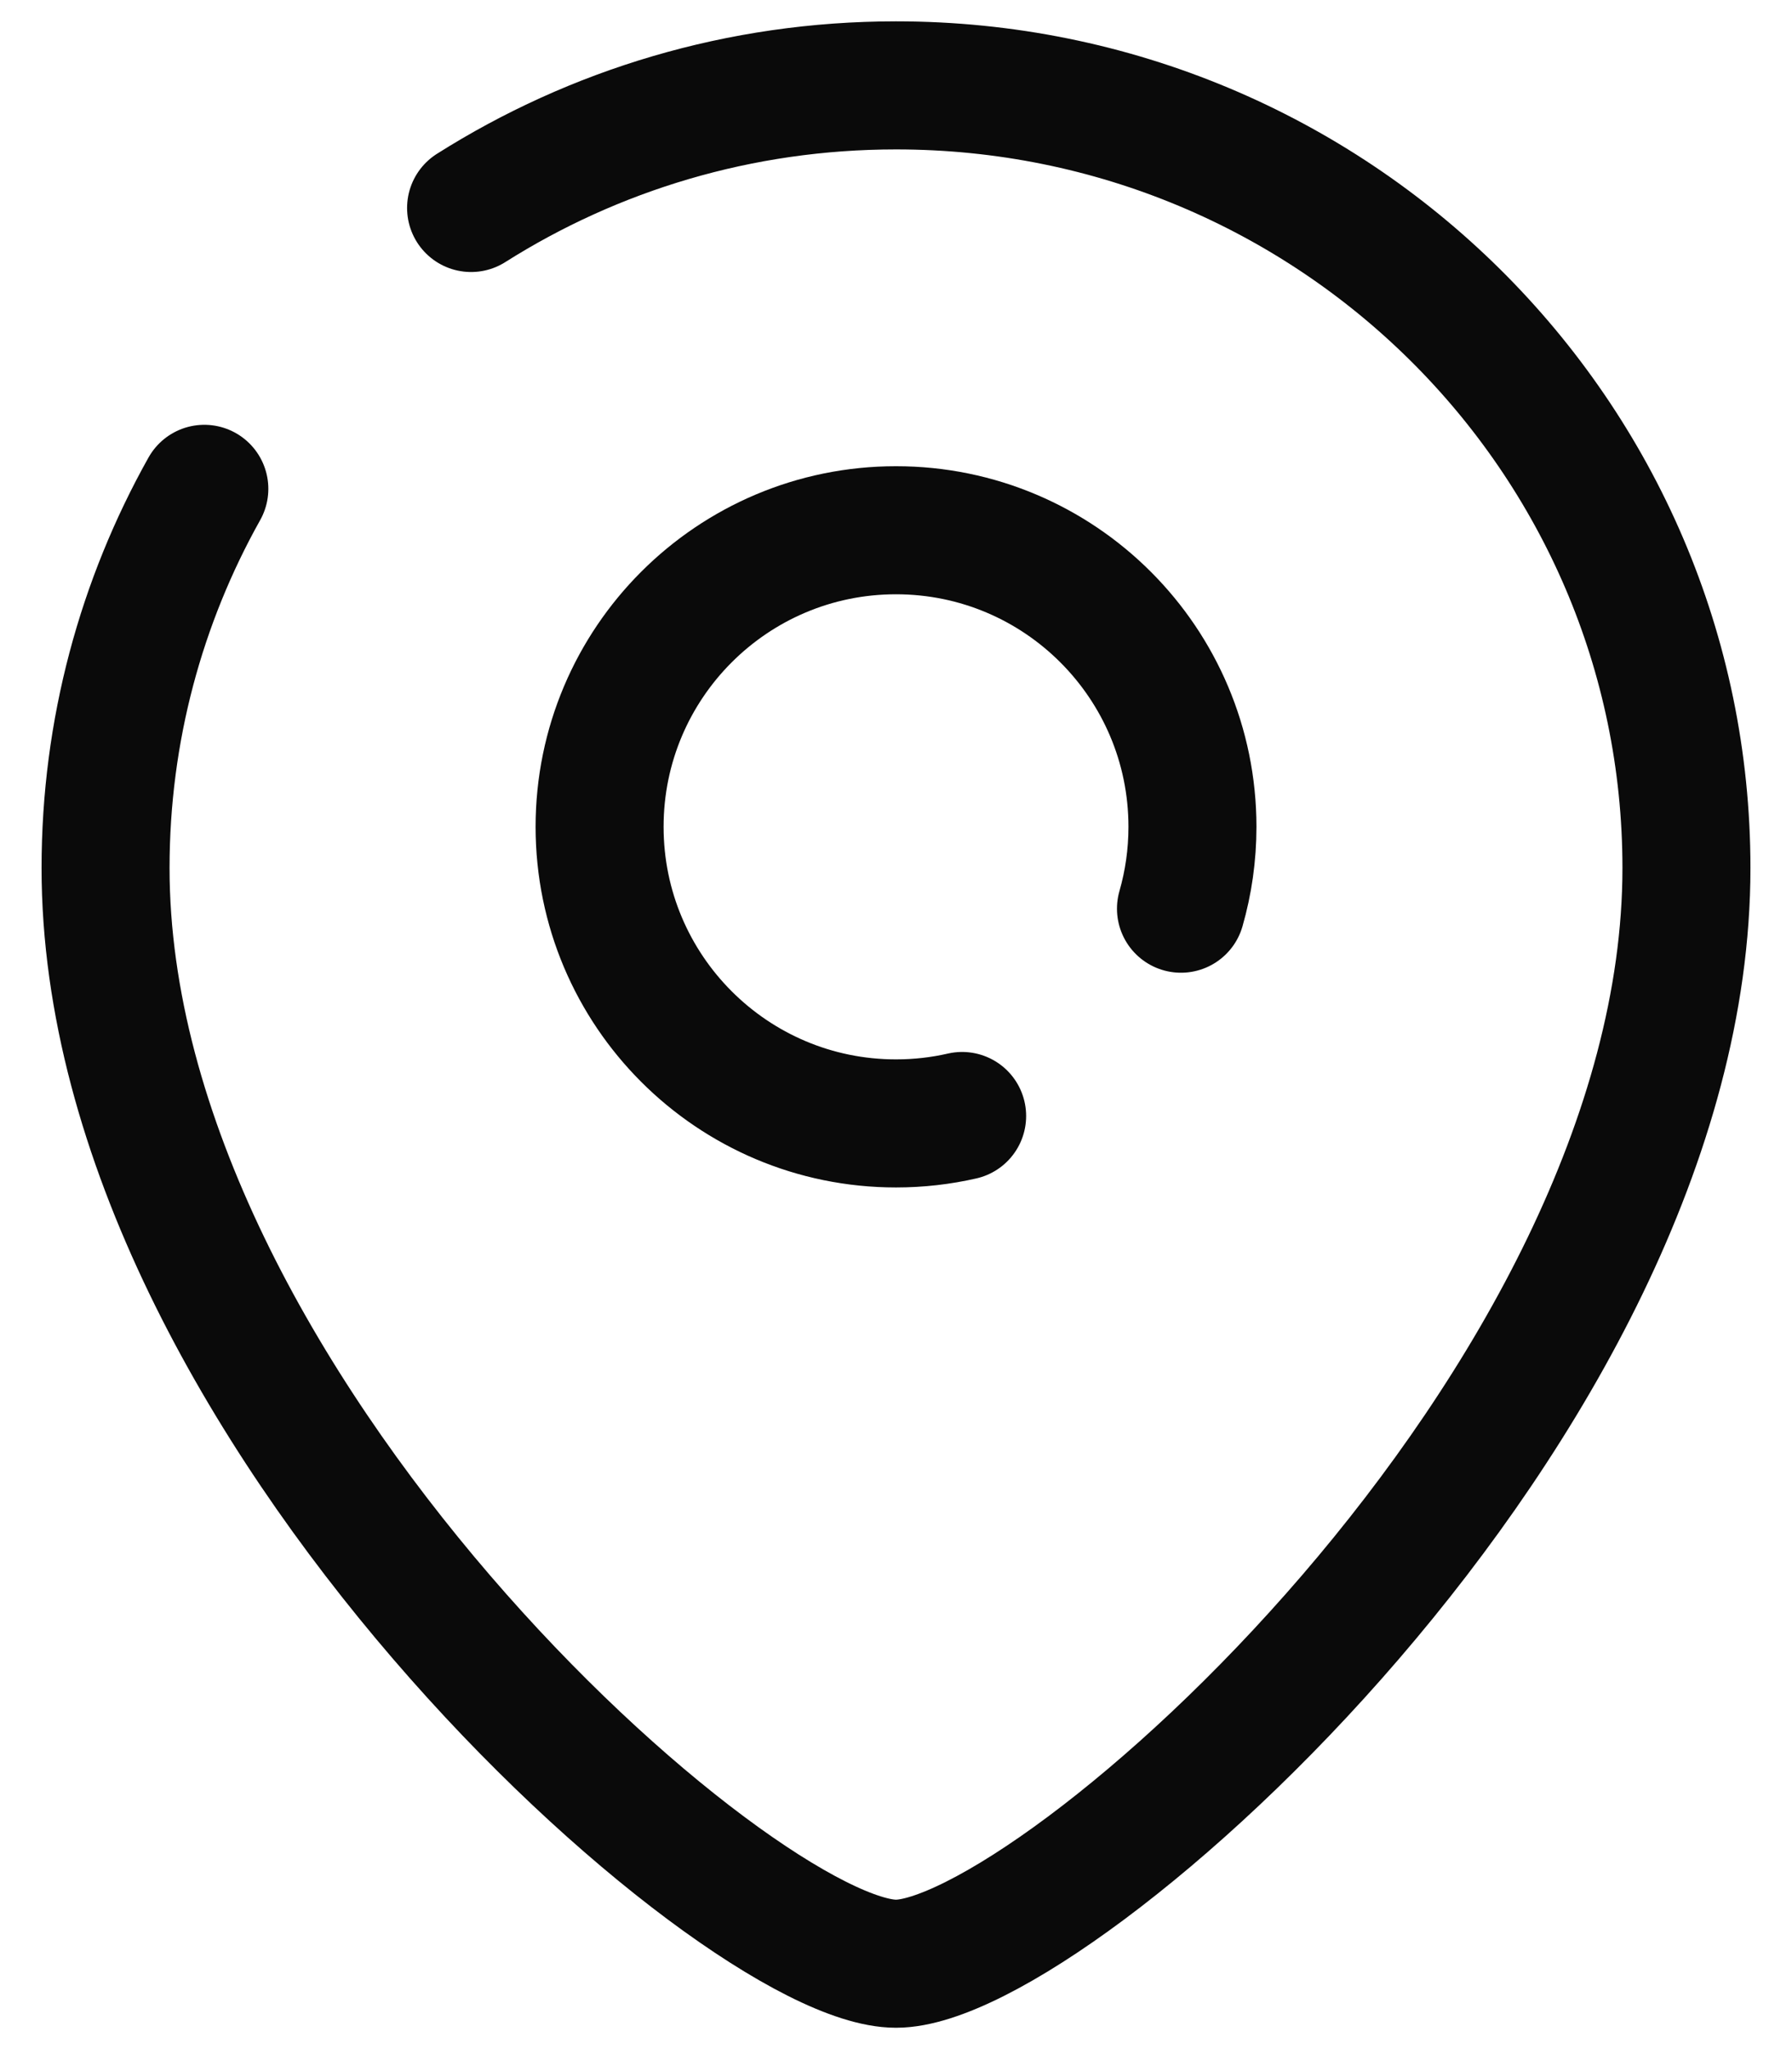
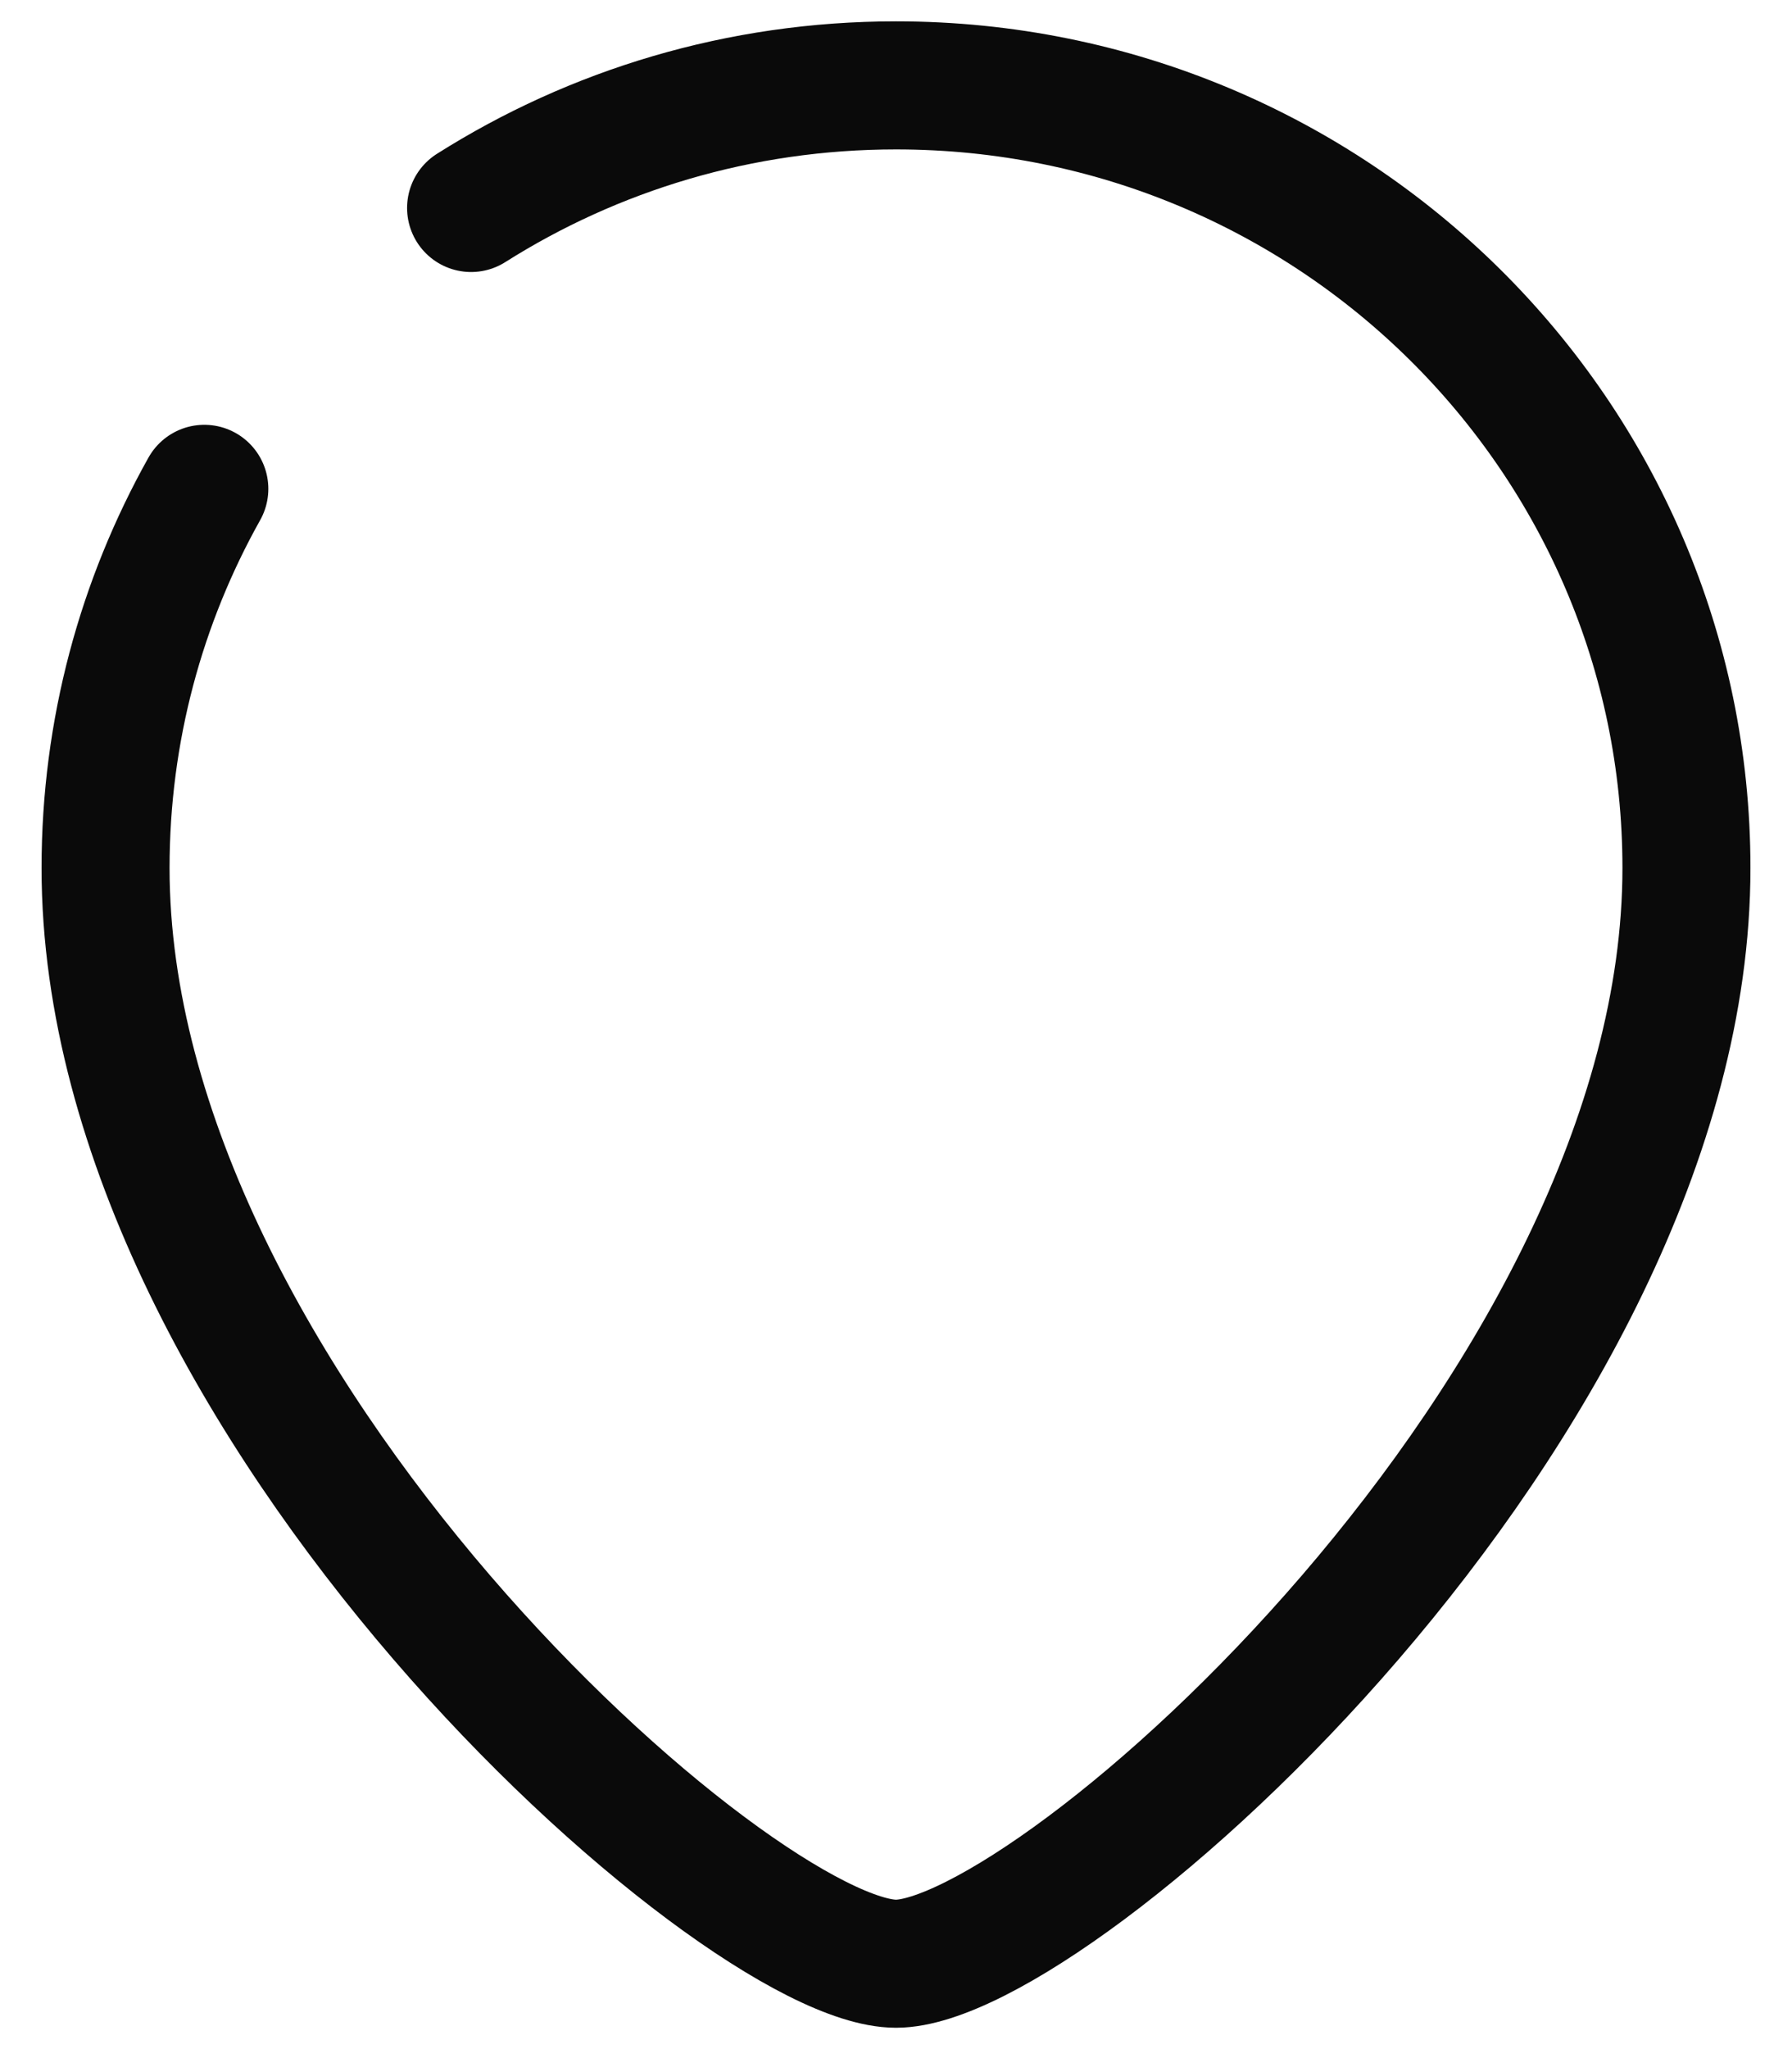
<svg xmlns="http://www.w3.org/2000/svg" width="42" height="48" viewBox="0 0 42 48" fill="none">
  <path d="M11.041 4.872C13.917 3.054 17.334 2 21 2C31.232 2 39.526 10.208 39.526 20.333C39.526 32.903 24.705 46 21 46C17.295 46 2.474 32.903 2.474 20.333C2.474 17.111 3.314 14.082 4.789 11.451" stroke="#0A0A0A" stroke-width="3" stroke-linecap="round" />
-   <path d="M27.679 21.286C27.854 20.677 27.948 20.034 27.948 19.368C27.948 15.531 24.837 12.421 21 12.421C17.163 12.421 14.053 15.531 14.053 19.368C14.053 23.205 17.163 26.316 21 26.316C21.533 26.316 22.052 26.256 22.55 26.142" stroke="#0A0A0A" stroke-width="3" stroke-linecap="round" />
</svg>